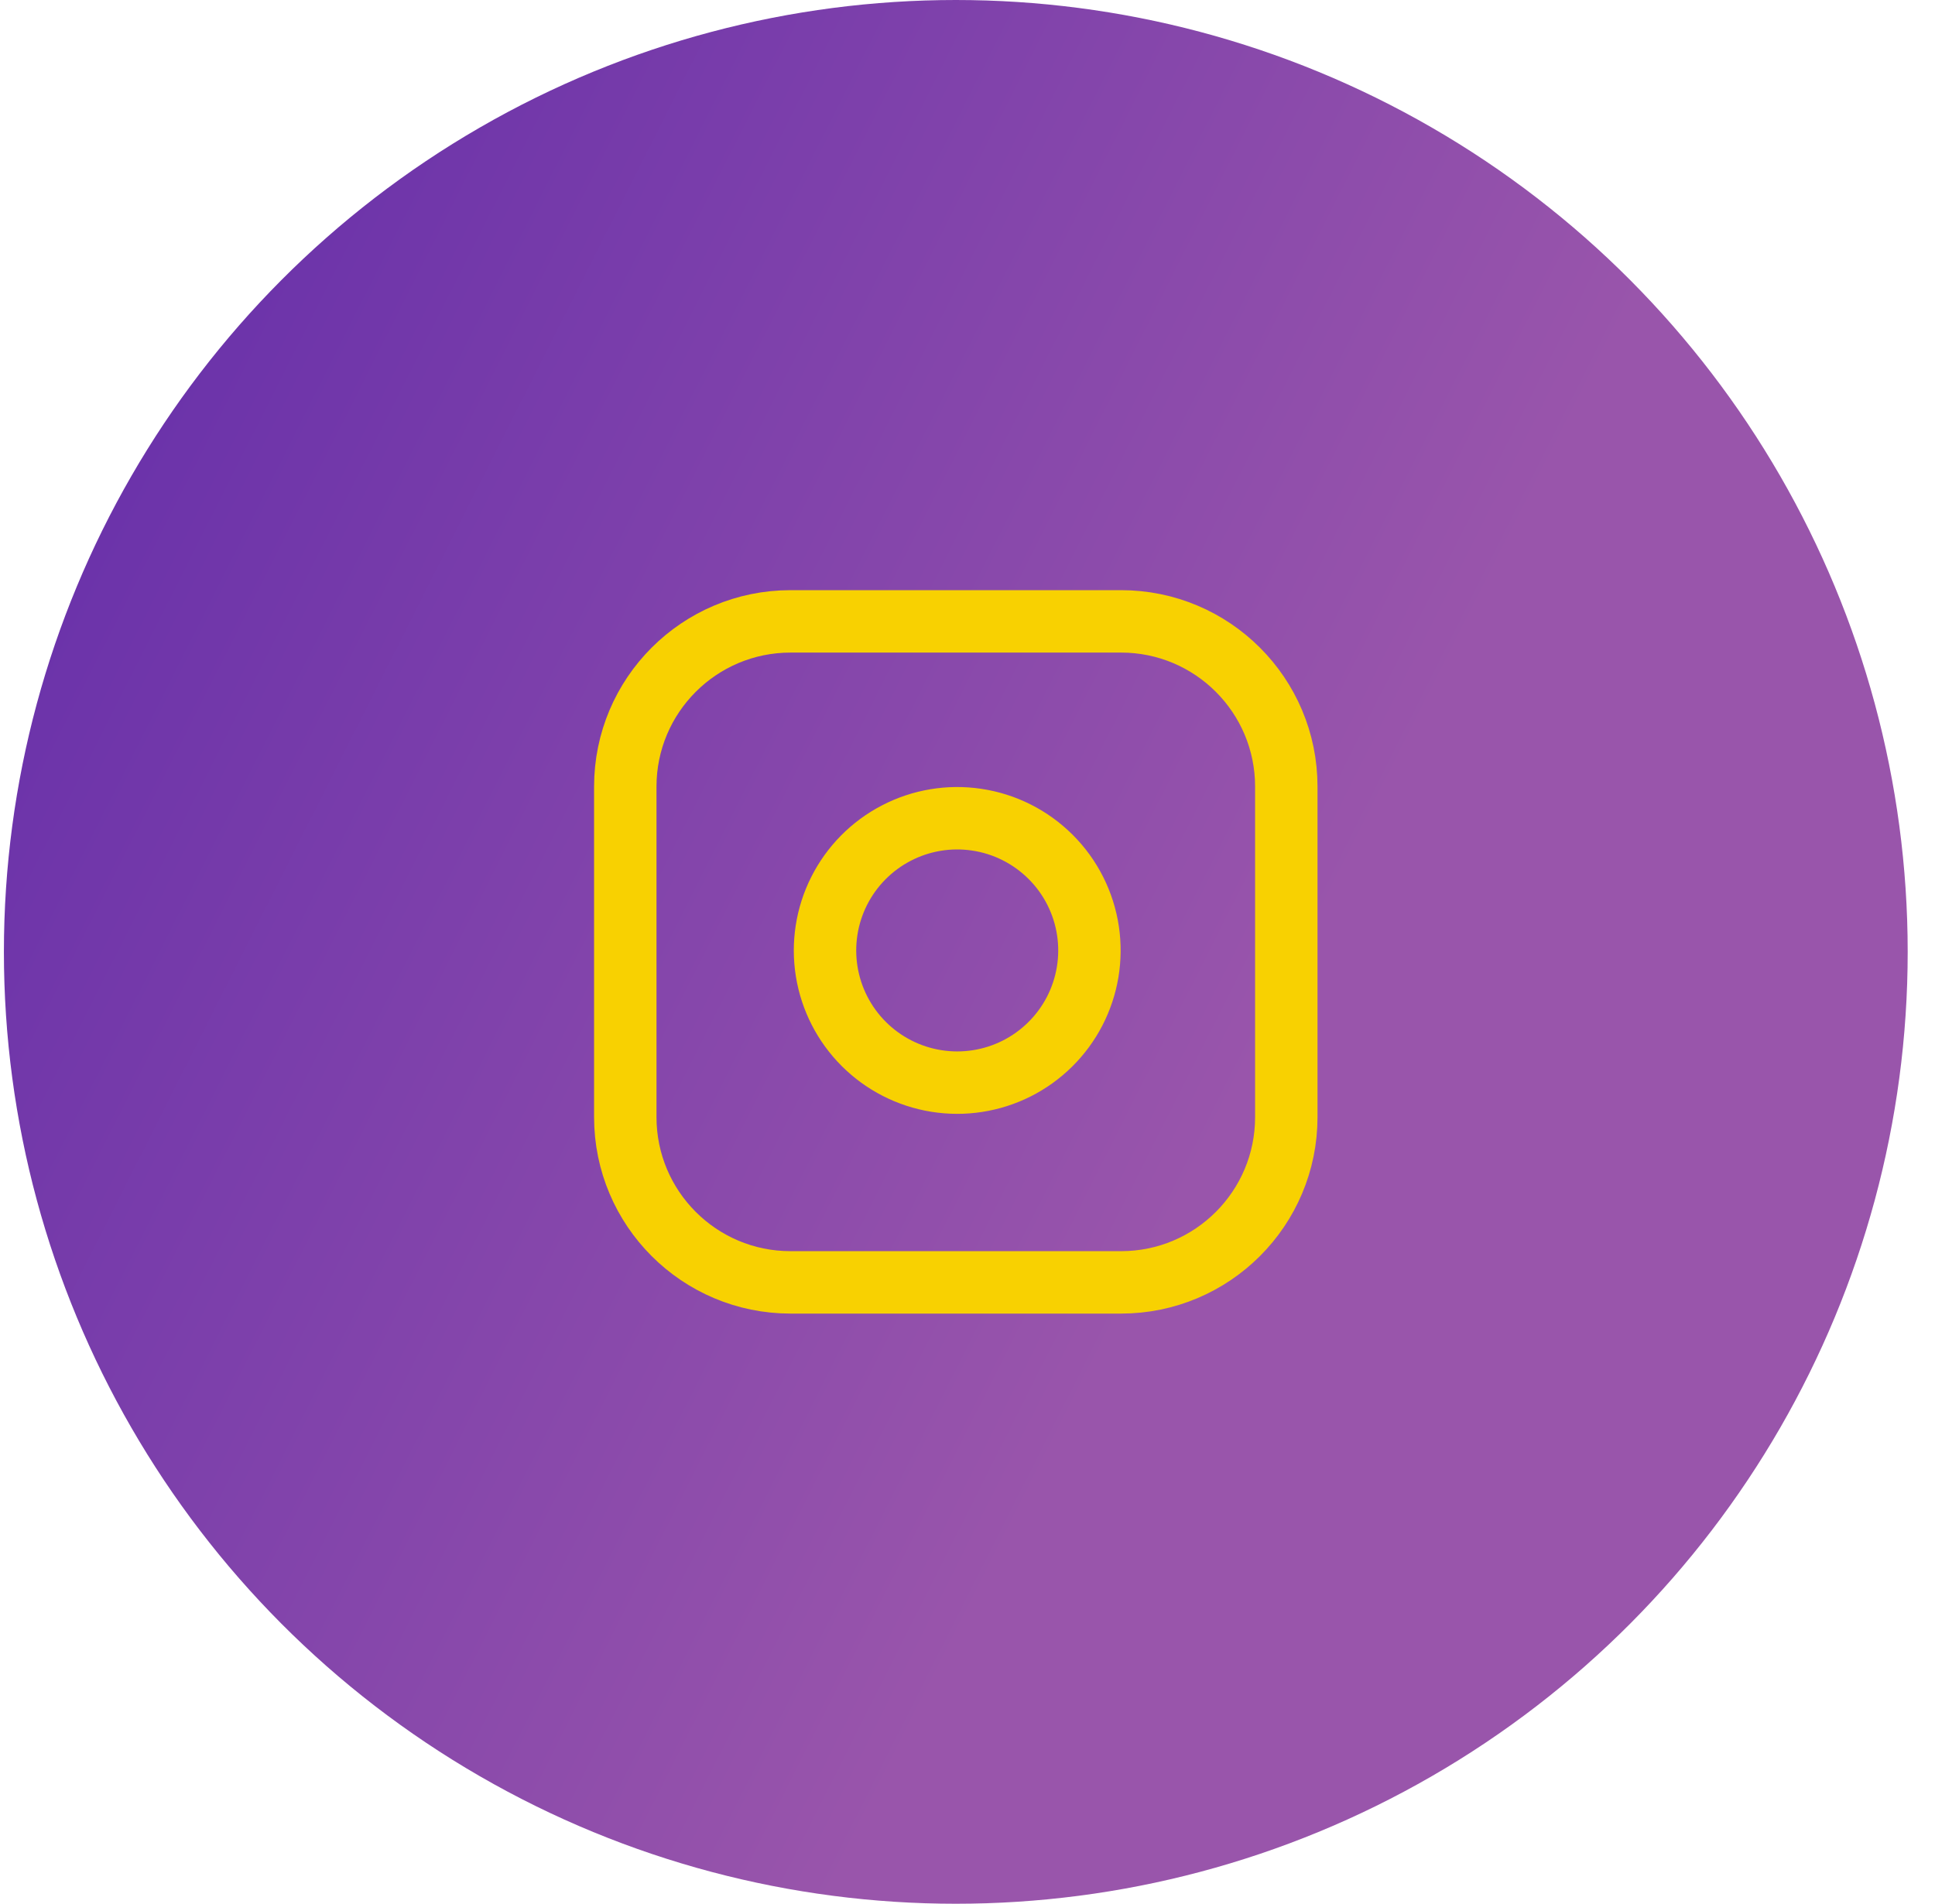
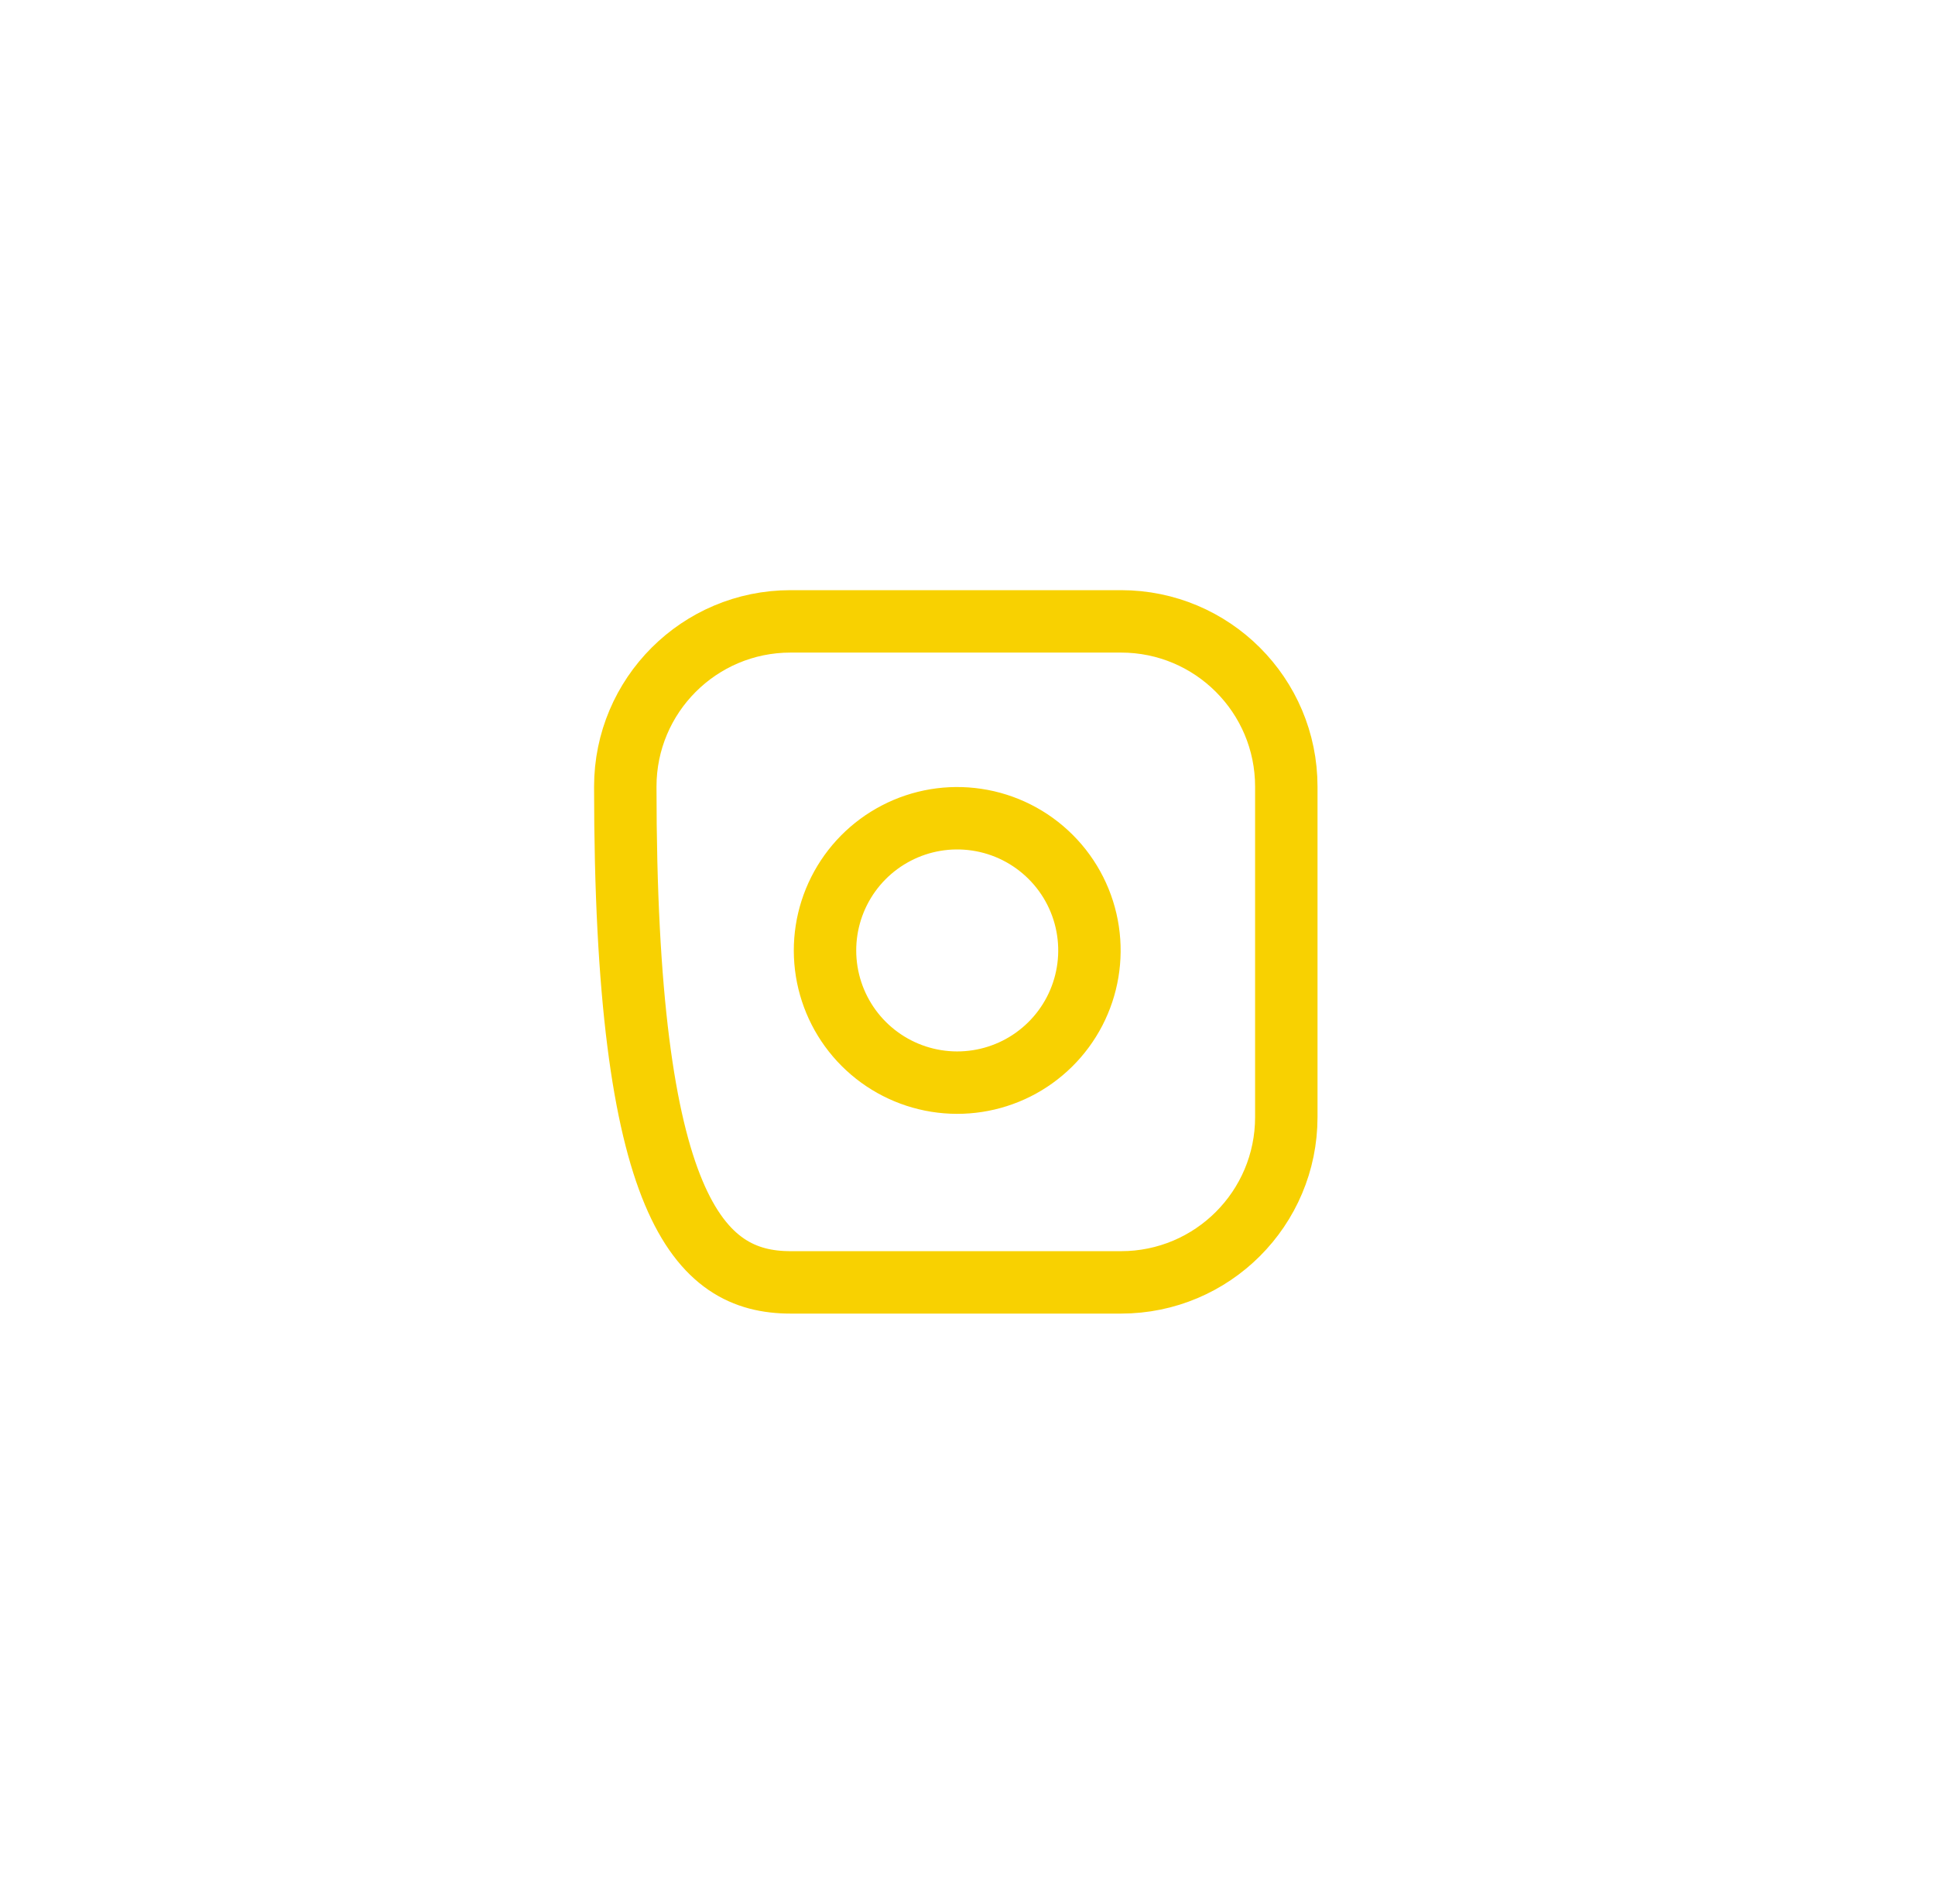
<svg xmlns="http://www.w3.org/2000/svg" width="62" height="61" viewBox="0 0 62 61" fill="none">
-   <circle cx="30.625" cy="30.5" r="30.5" fill="url(#paint0_linear)" />
  <g clip-path="url(#clip0)">
-     <path d="M35.92 19.91H25.33C22.405 19.91 20.035 22.28 20.035 25.205V35.795C20.035 38.719 22.405 41.09 25.33 41.09H35.92C38.845 41.09 41.215 38.719 41.215 35.795V25.205C41.215 22.28 38.845 19.91 35.92 19.91Z" stroke="#F8D101" stroke-width="2" stroke-linecap="round" stroke-linejoin="round" />
+     <path d="M35.92 19.91H25.33C22.405 19.91 20.035 22.28 20.035 25.205C20.035 38.719 22.405 41.09 25.33 41.09H35.92C38.845 41.09 41.215 38.719 41.215 35.795V25.205C41.215 22.28 38.845 19.91 35.92 19.91Z" stroke="#F8D101" stroke-width="2" stroke-linecap="round" stroke-linejoin="round" />
    <path d="M34.861 29.832C34.992 30.714 34.841 31.614 34.431 32.405C34.02 33.196 33.371 33.837 32.575 34.238C31.779 34.638 30.878 34.778 29.998 34.636C29.118 34.495 28.305 34.079 27.675 33.449C27.045 32.819 26.63 32.007 26.488 31.127C26.347 30.247 26.486 29.345 26.887 28.549C27.288 27.753 27.929 27.104 28.72 26.694C29.511 26.283 30.411 26.133 31.292 26.264C32.191 26.397 33.023 26.816 33.666 27.459C34.309 28.101 34.728 28.933 34.861 29.832Z" stroke="#F8D101" stroke-width="2" stroke-linecap="round" stroke-linejoin="round" />
  </g>
  <defs>
    <linearGradient id="paint0_linear" x1="37.469" y1="39.65" x2="-17.178" y2="12.074" gradientUnits="userSpaceOnUse">
      <stop stop-color="#9955AB" />
      <stop offset="1" stop-color="#5522AA" />
    </linearGradient>
    <clipPath id="clip0">
      <rect x="17.917" y="17.791" width="25.417" height="25.417" fill="white" />
    </clipPath>
  </defs>
</svg>